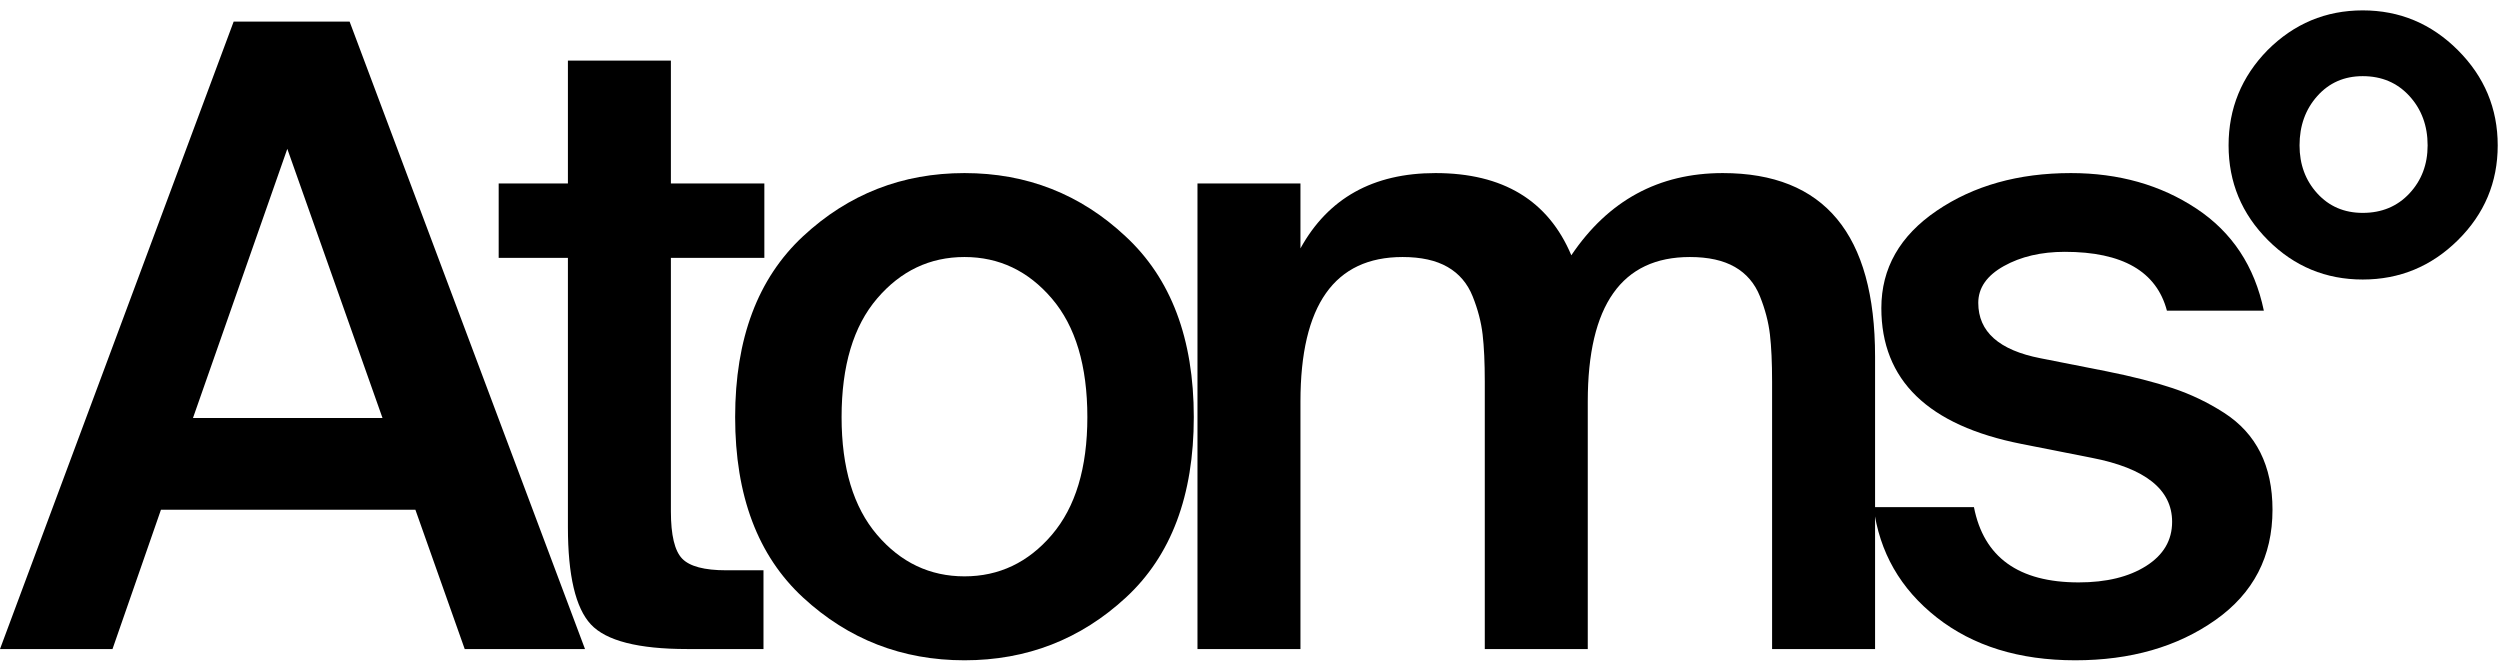
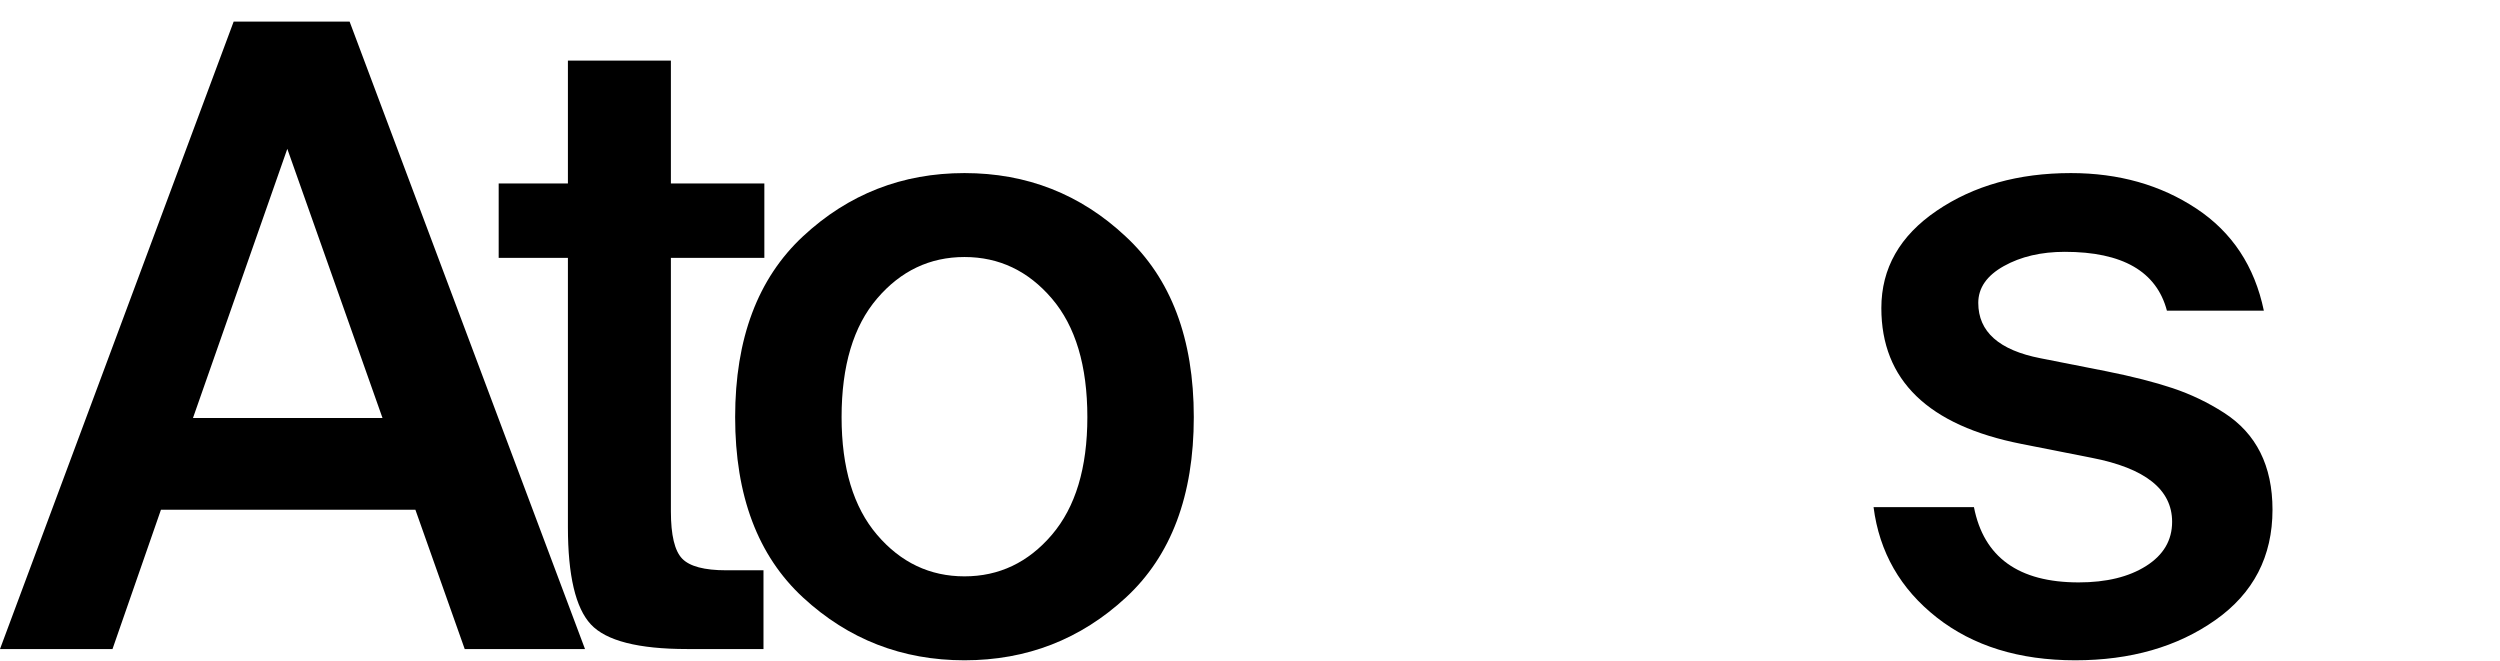
<svg xmlns="http://www.w3.org/2000/svg" width="208px" height="55px" viewBox="0 0 208 55" version="1.1">
  <title>Atoms°</title>
  <g id="Page-1" stroke="none" stroke-width="1" fill="none" fill-rule="evenodd">
    <g id="Atoms°" transform="translate(0, -17)" fill="#000000" fill-rule="nonzero">
      <path d="M19.44,18.8 L29.088,18.8 L48.672,71 L38.664,71 L34.56,59.408 L13.392,59.408 L9.36,71 L0,71 L19.44,18.8 Z M16.056,51.776 L31.824,51.776 L23.904,29.384 L16.056,51.776 Z" id="Shape" />
      <path d="M47.25,22.04 L55.818,22.04 L55.818,32.264 L63.594,32.264 L63.594,38.456 L55.818,38.456 L55.818,59.552 C55.818,61.52 56.13,62.828 56.754,63.476 C57.378,64.124 58.602,64.448 60.426,64.448 L63.522,64.448 L63.522,71 L57.186,71 C53.106,71 50.43,70.316 49.158,68.948 C47.886,67.58 47.25,64.88 47.25,60.848 L47.25,38.456 L41.49,38.456 L41.49,32.264 L47.25,32.264 L47.25,22.04 Z" id="Path" />
      <path d="M93.636,36.656 C97.428,40.16 99.324,45.176 99.324,51.704 C99.324,58.232 97.44,63.236 93.672,66.716 C89.904,70.196 85.428,71.936 80.244,71.936 C75.06,71.936 70.584,70.196 66.816,66.716 C63.048,63.236 61.164,58.232 61.164,51.704 C61.164,45.176 63.048,40.16 66.816,36.656 C70.584,33.152 75.06,31.4 80.244,31.4 C85.428,31.4 89.892,33.152 93.636,36.656 Z M72.972,61.496 C74.94,63.8 77.364,64.952 80.244,64.952 C83.124,64.952 85.548,63.8 87.516,61.496 C89.484,59.192 90.468,55.928 90.468,51.704 C90.468,47.432 89.484,44.144 87.516,41.84 C85.548,39.536 83.124,38.384 80.244,38.384 C77.364,38.384 74.94,39.536 72.972,41.84 C71.004,44.144 70.02,47.432 70.02,51.704 C70.02,55.928 71.004,59.192 72.972,61.496 Z" id="Shape" />
-       <path d="M108.198,71 L99.63,71 L99.63,32.264 L108.198,32.264 L108.198,37.664 C110.502,33.488 114.246,31.4 119.43,31.4 C125.046,31.4 128.814,33.68 130.734,38.24 C133.806,33.68 138.006,31.4 143.334,31.4 C151.782,31.4 156.006,36.488 156.006,46.664 L156.006,71 L147.438,71 L147.438,48.752 C147.438,47.168 147.378,45.86 147.258,44.828 C147.138,43.796 146.862,42.74 146.43,41.66 C145.998,40.58 145.302,39.764 144.342,39.212 C143.382,38.66 142.134,38.384 140.598,38.384 C134.934,38.384 132.102,42.392 132.102,50.408 L132.102,71 L123.534,71 L123.534,48.752 C123.534,47.168 123.474,45.86 123.354,44.828 C123.234,43.796 122.958,42.74 122.526,41.66 C122.094,40.58 121.398,39.764 120.438,39.212 C119.478,38.66 118.23,38.384 116.694,38.384 C111.03,38.384 108.198,42.392 108.198,50.408 L108.198,71 Z" id="Path" />
      <path d="M180.288,42.848 C179.424,39.584 176.592,37.952 171.792,37.952 C169.824,37.952 168.132,38.348 166.716,39.14 C165.3,39.932 164.592,40.952 164.592,42.2 C164.592,44.6 166.32,46.136 169.776,46.808 L175.248,47.888 C177.408,48.32 179.244,48.788 180.756,49.292 C182.268,49.796 183.696,50.48 185.04,51.344 C186.384,52.208 187.392,53.312 188.064,54.656 C188.736,56 189.072,57.584 189.072,59.408 C189.072,63.296 187.488,66.356 184.32,68.588 C181.152,70.82 177.264,71.936 172.656,71.936 C168,71.936 164.16,70.748 161.136,68.372 C158.112,65.996 156.36,62.936 155.88,59.192 L164.232,59.192 C165.048,63.368 167.952,65.456 172.944,65.456 C175.248,65.456 177.12,65 178.56,64.088 C180,63.176 180.72,61.952 180.72,60.416 C180.72,57.728 178.488,55.952 174.024,55.088 L168.192,53.936 C160.416,52.4 156.528,48.632 156.528,42.632 C156.528,39.32 158.064,36.62 161.136,34.532 C164.208,32.444 167.928,31.4 172.296,31.4 C176.28,31.4 179.76,32.384 182.736,34.352 C185.712,36.32 187.584,39.152 188.352,42.848 L180.288,42.848 Z" id="Path" />
-       <path d="M188.658,21.176 C190.866,18.968 193.506,17.864 196.578,17.864 C199.65,17.864 202.29,18.968 204.498,21.176 C206.706,23.384 207.81,26.024 207.81,29.096 C207.81,32.168 206.706,34.796 204.498,36.98 C202.29,39.164 199.65,40.256 196.578,40.256 C193.506,40.256 190.878,39.164 188.694,36.98 C186.51,34.796 185.418,32.168 185.418,29.096 C185.418,26.024 186.498,23.384 188.658,21.176 Z M196.578,34.712 C198.162,34.712 199.458,34.172 200.466,33.092 C201.474,32.012 201.978,30.68 201.978,29.096 C201.978,27.464 201.474,26.096 200.466,24.992 C199.458,23.888 198.162,23.336 196.578,23.336 C195.042,23.336 193.782,23.888 192.798,24.992 C191.814,26.096 191.322,27.464 191.322,29.096 C191.322,30.68 191.814,32.012 192.798,33.092 C193.782,34.172 195.042,34.712 196.578,34.712 Z" id="Shape" />
    </g>
  </g>
</svg>